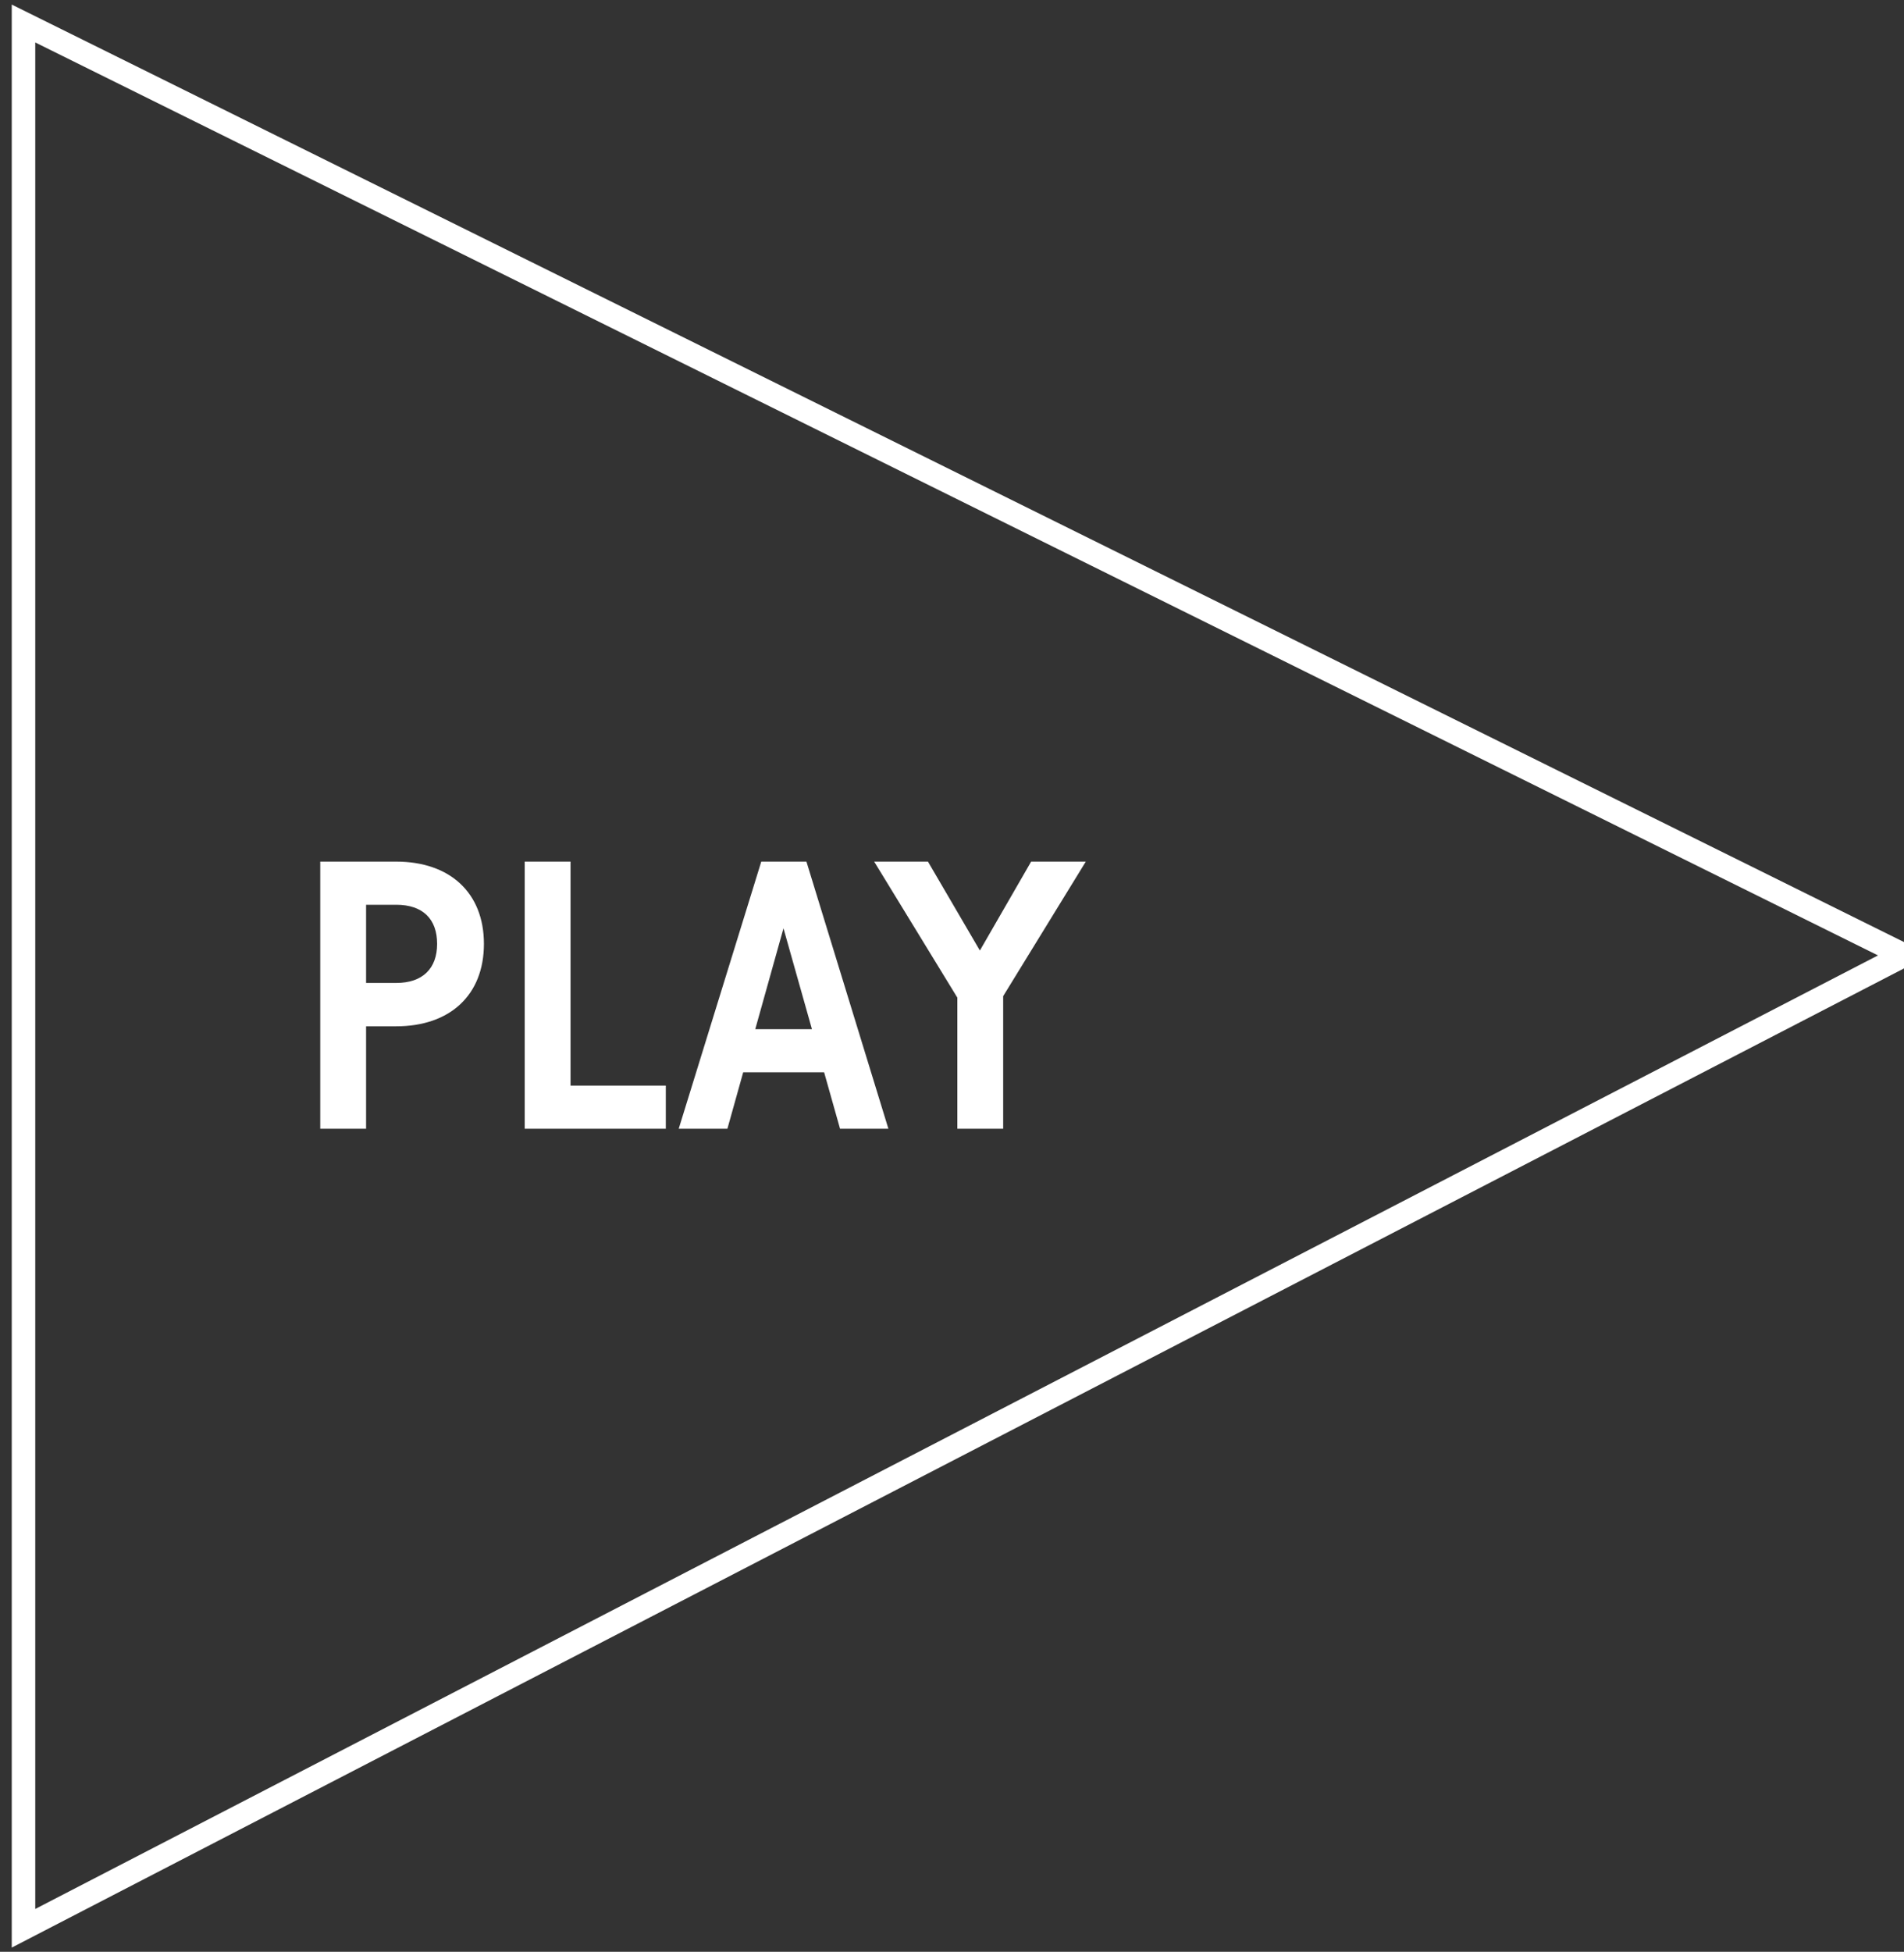
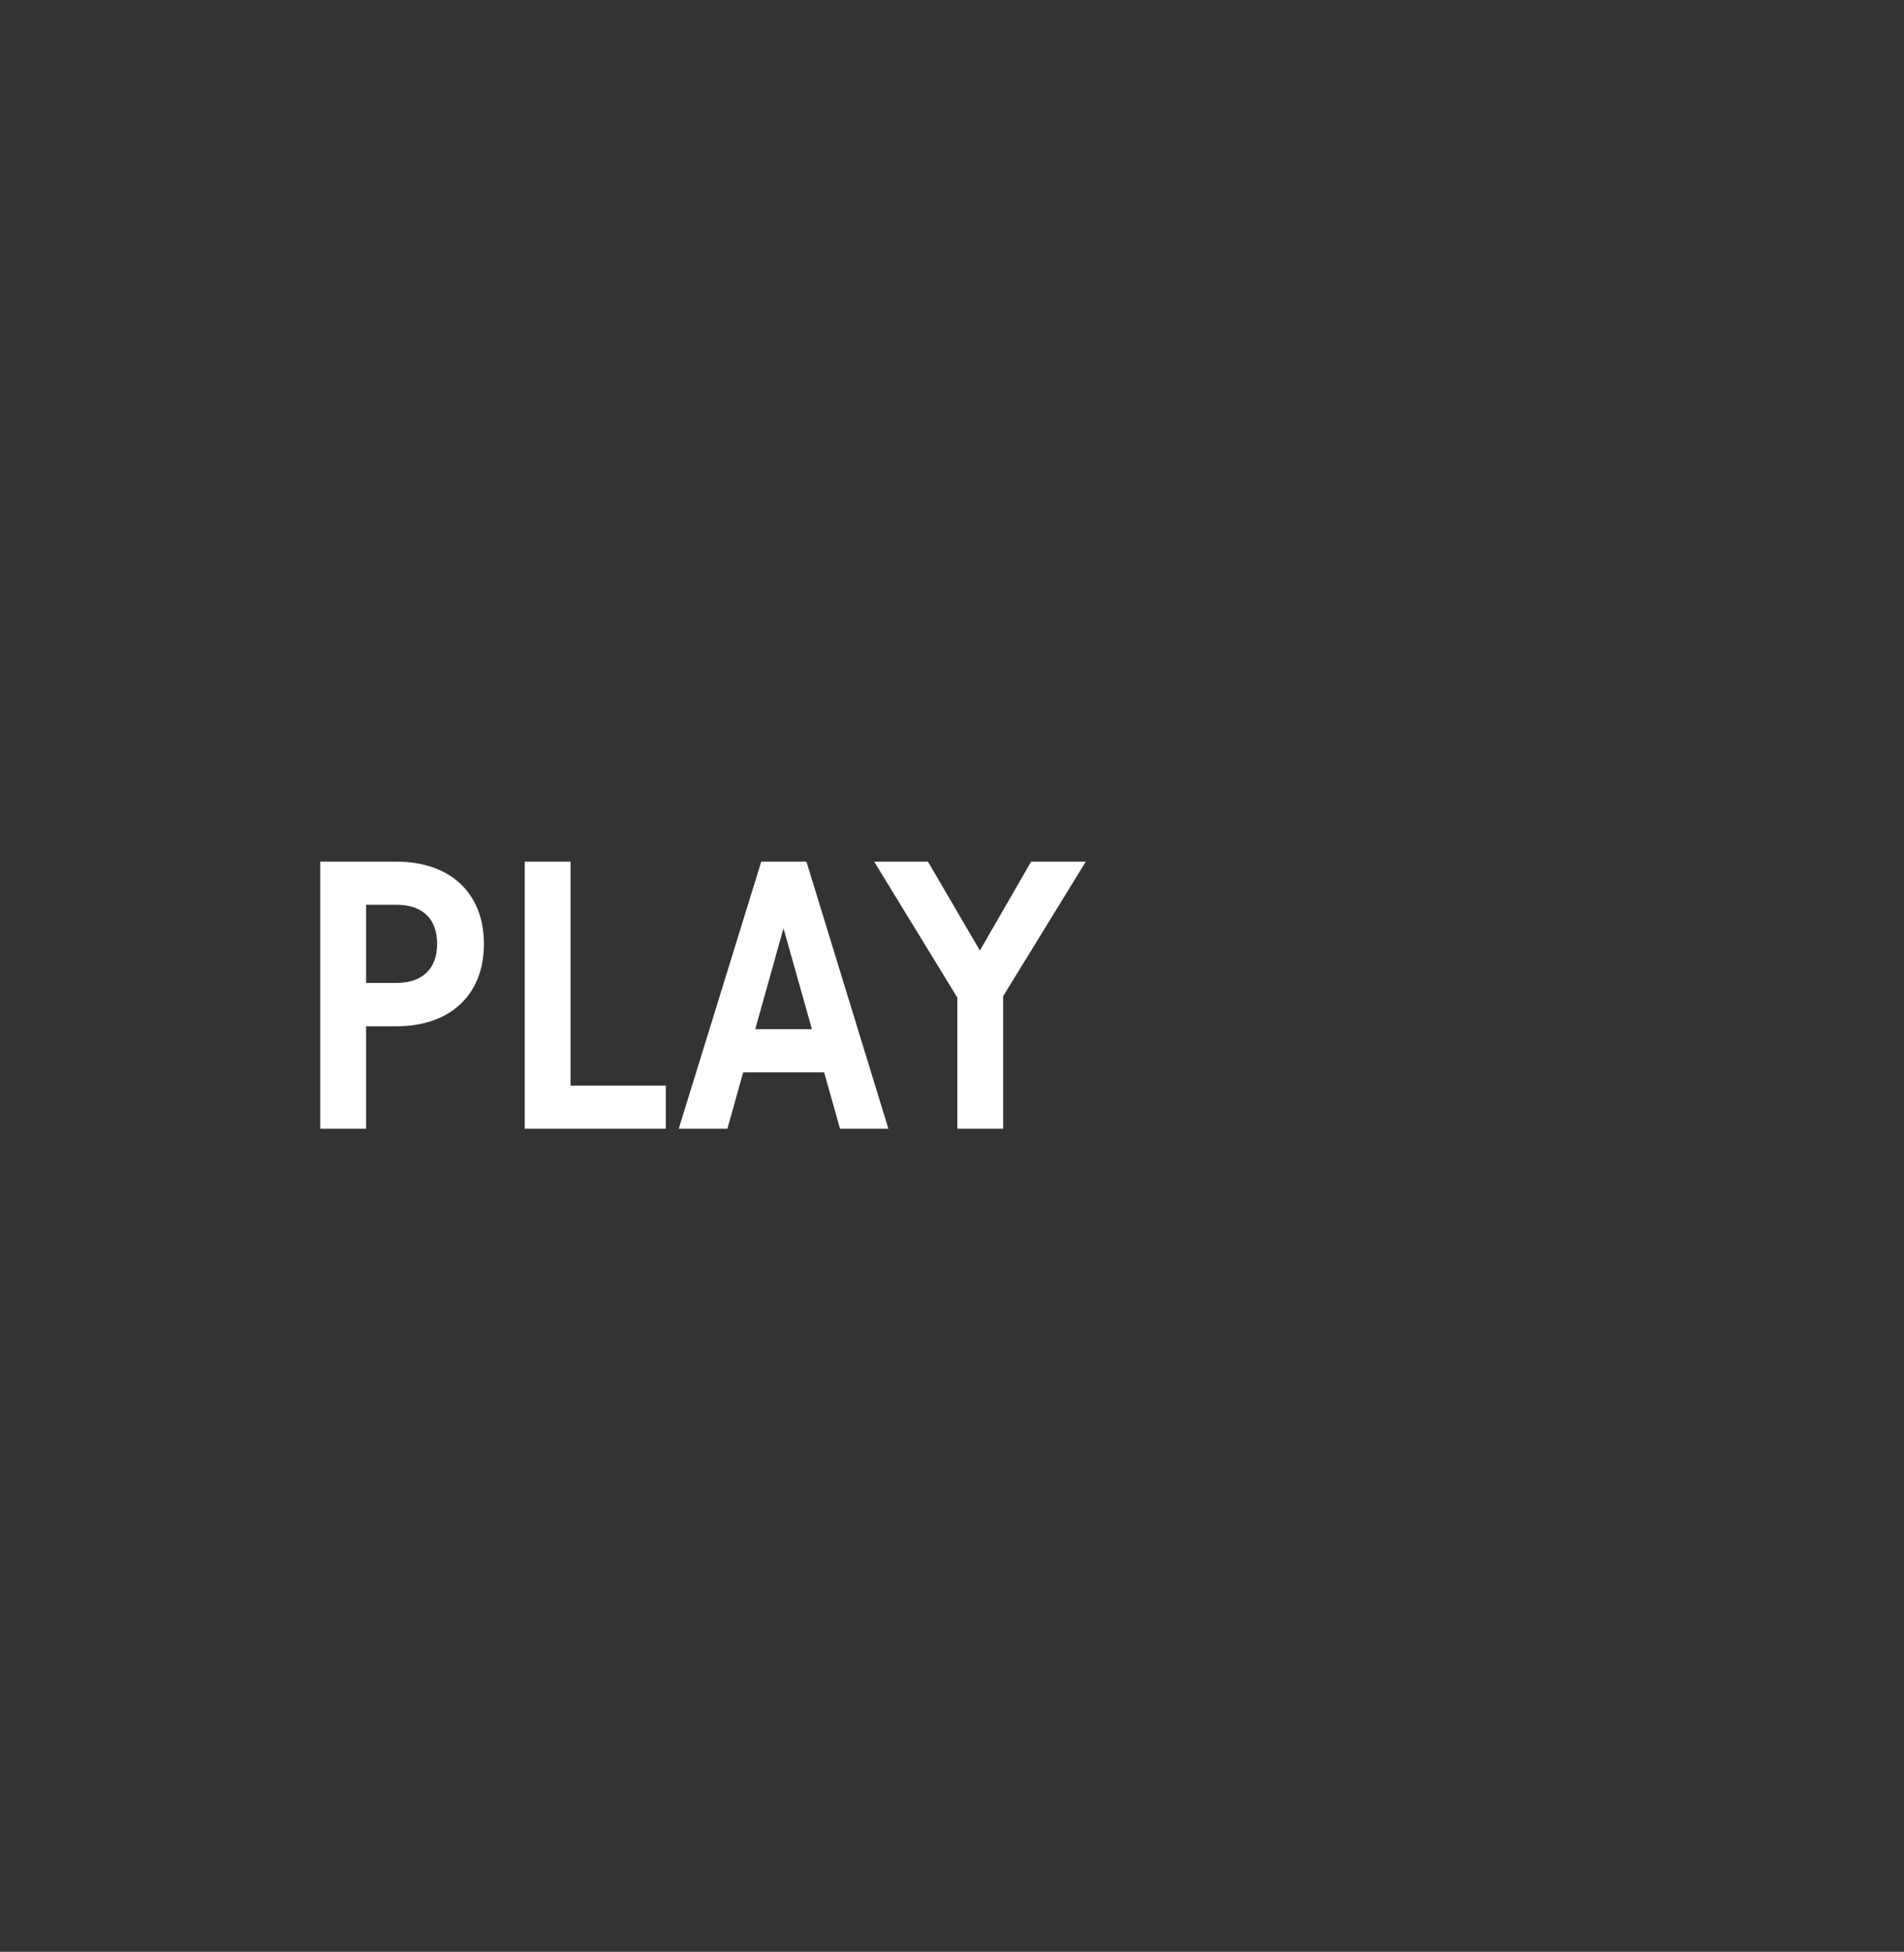
<svg xmlns="http://www.w3.org/2000/svg" width="81px" height="83px" viewBox="0 0 81 83" version="1.1">
  <rect x="0" y="0" width="81" height="83" fill="#333333" stroke="none" />
  <title>Group 6</title>
  <desc>Created with Sketch.</desc>
  <g id="Page-1" stroke="none" stroke-width="1" fill="none" fill-rule="evenodd">
    <g id="Home-Page" transform="translate(-680, -2281)">
      <g id="Group-6" transform="translate(671, 2282)">
-         <path d="M10,0 C10,54 10,81 10,81 C10,81 36.667,67.206 90,39.619 L10,0 Z" id="Path-12" stroke="#FFFFFF" />
        <path d="M25.854,35.64 C28.144,35.64 29.587,36.968 29.587,39.138 C29.587,41.316 28.144,42.644 25.854,42.644 L24.574,42.644 L24.574,47 L22.624,47 L22.624,35.64 L25.854,35.64 Z M25.854,40.8 C26.985,40.8 27.596,40.181 27.596,39.138 C27.596,38.087 26.993,37.475 25.854,37.475 L24.574,37.475 L24.574,40.8 L25.854,40.8 L25.854,40.8 Z M33.272,35.64 L33.272,45.165 L37.325,45.165 L37.325,47 L31.322,47 L31.322,35.64 L33.272,35.64 Z M44.737,47 L44.06,44.6 L40.617,44.6 L39.945,47 L37.874,47 L41.386,35.64 L43.307,35.64 L46.794,47 L44.737,47 Z M41.13,42.766 L43.542,42.766 L42.331,38.476 L41.13,42.766 Z M55.192,35.64 L51.677,41.361 L51.677,47 L49.727,47 L49.727,41.424 L46.189,35.64 L48.477,35.64 L50.686,39.421 L52.867,35.64 L55.192,35.64 Z" id="play" fill="#FFFFFF" />
      </g>
    </g>
  </g>
</svg>